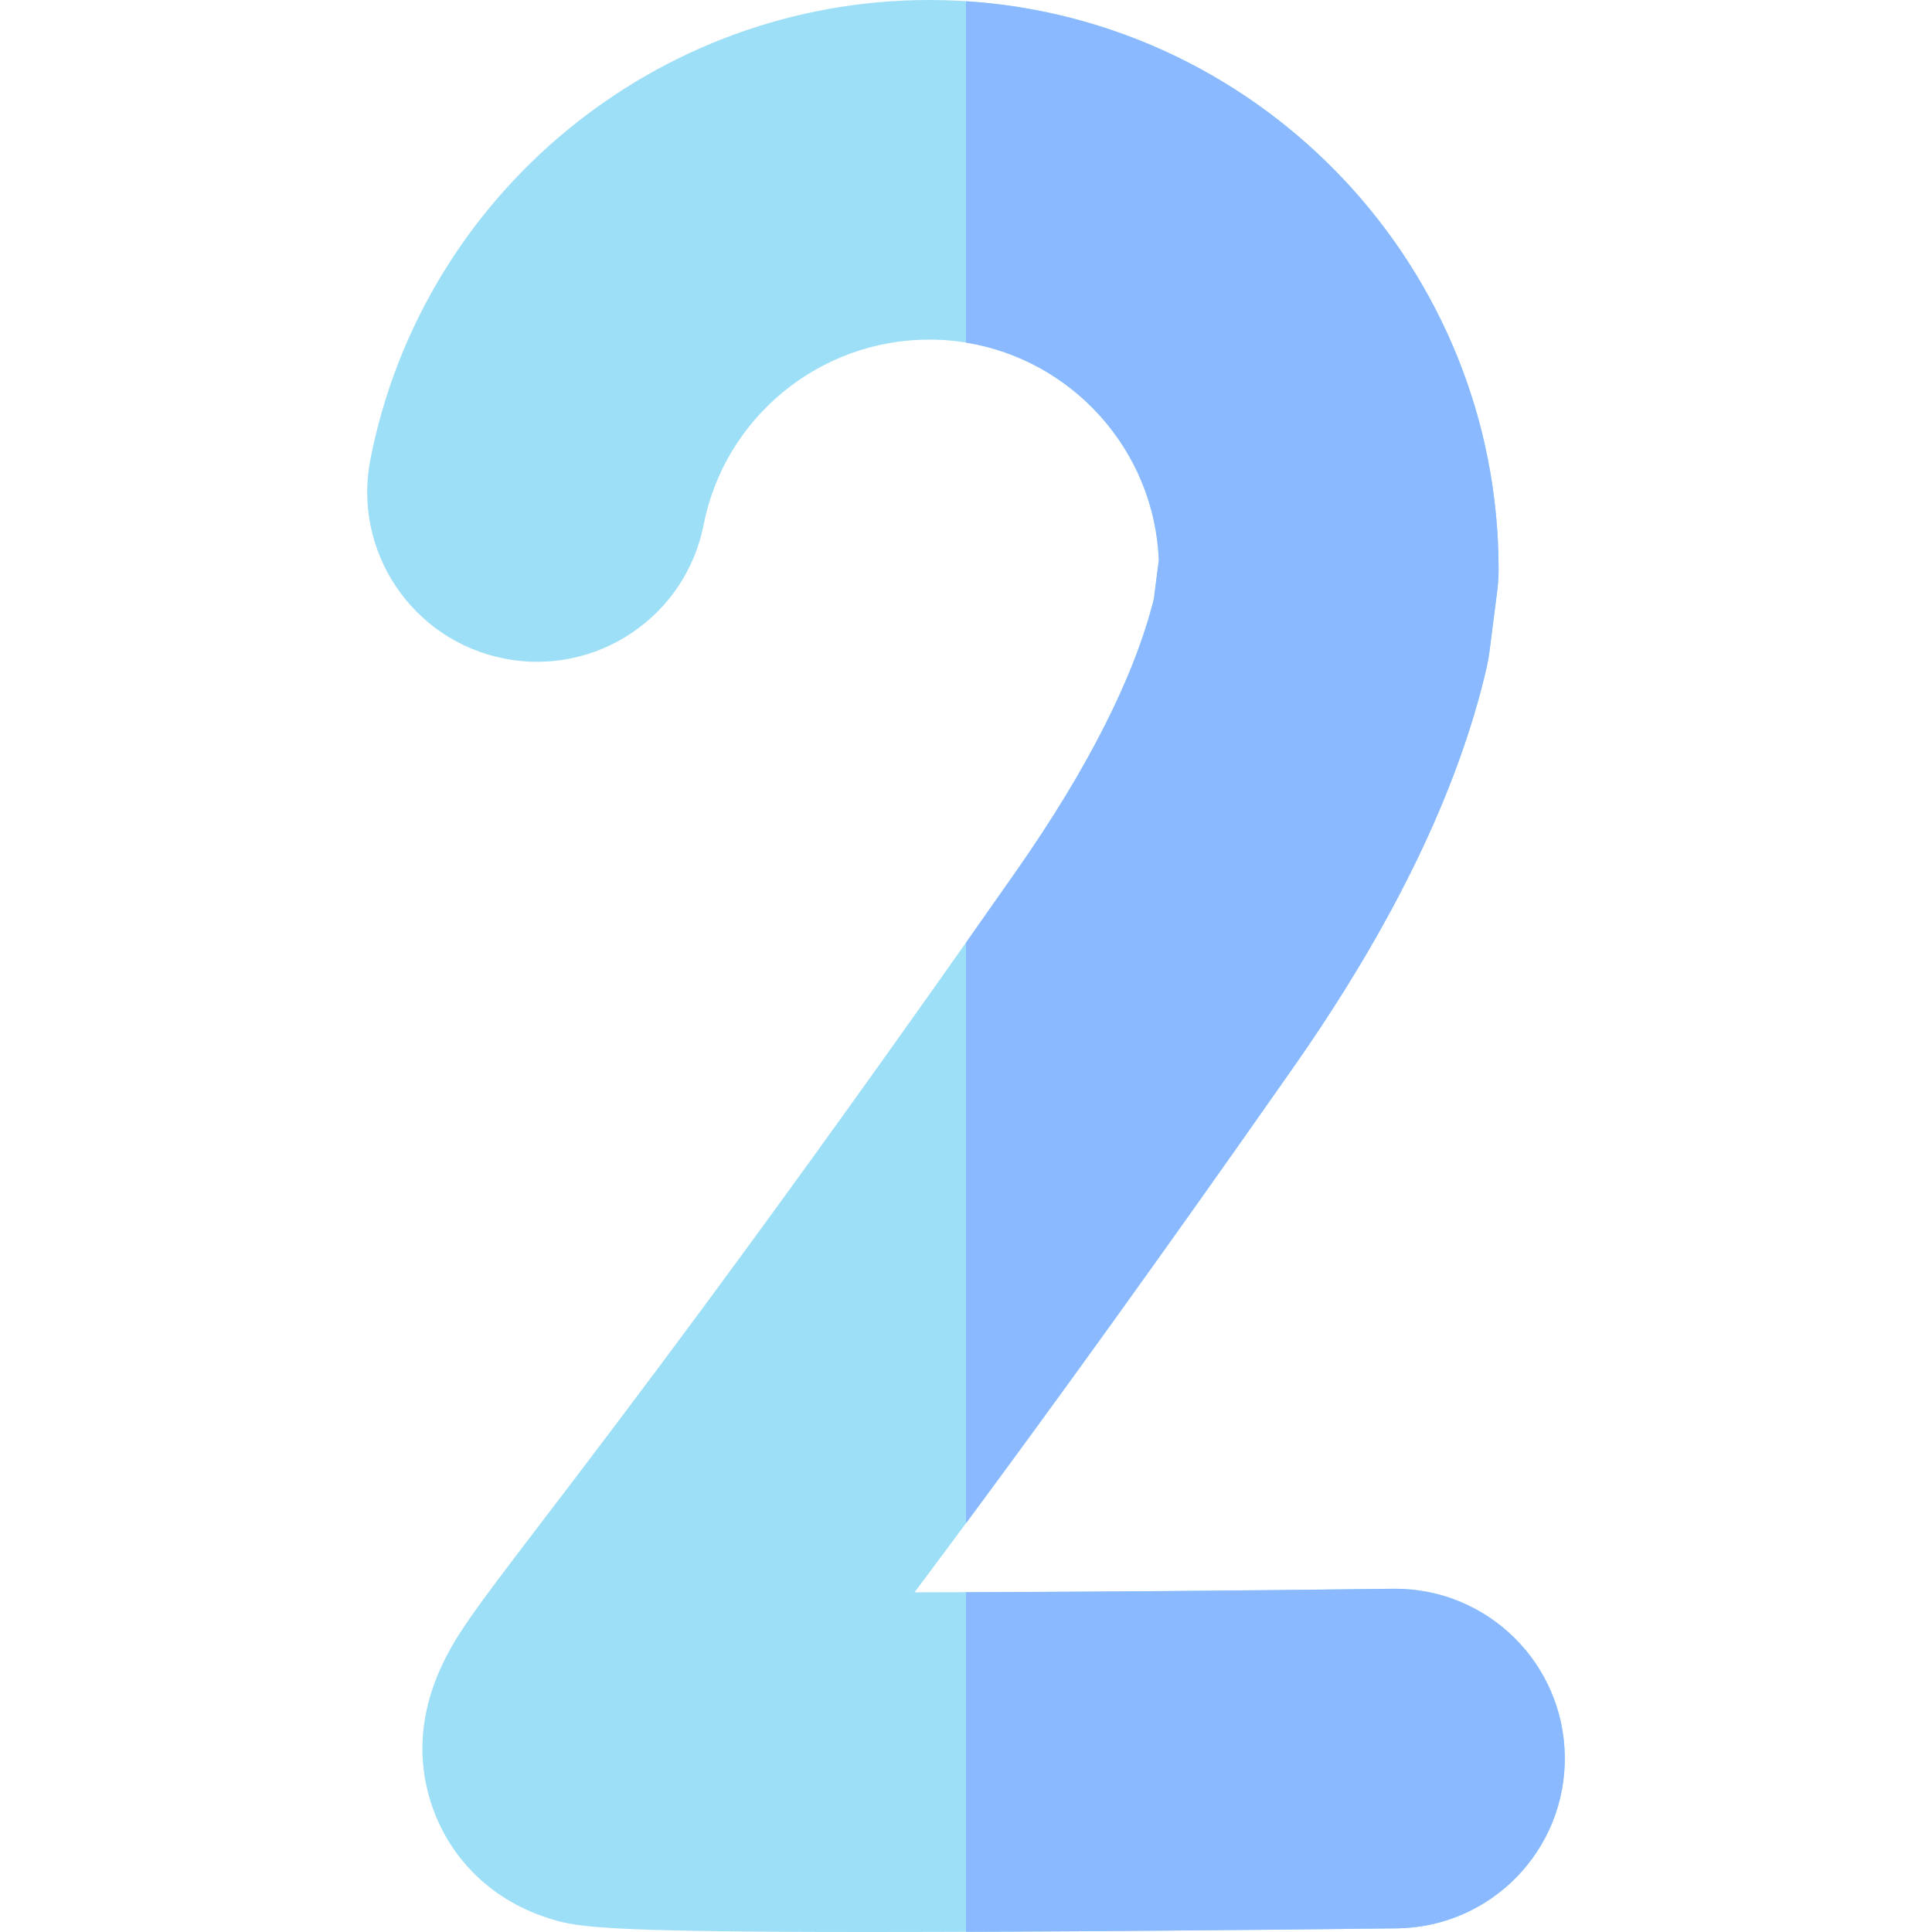
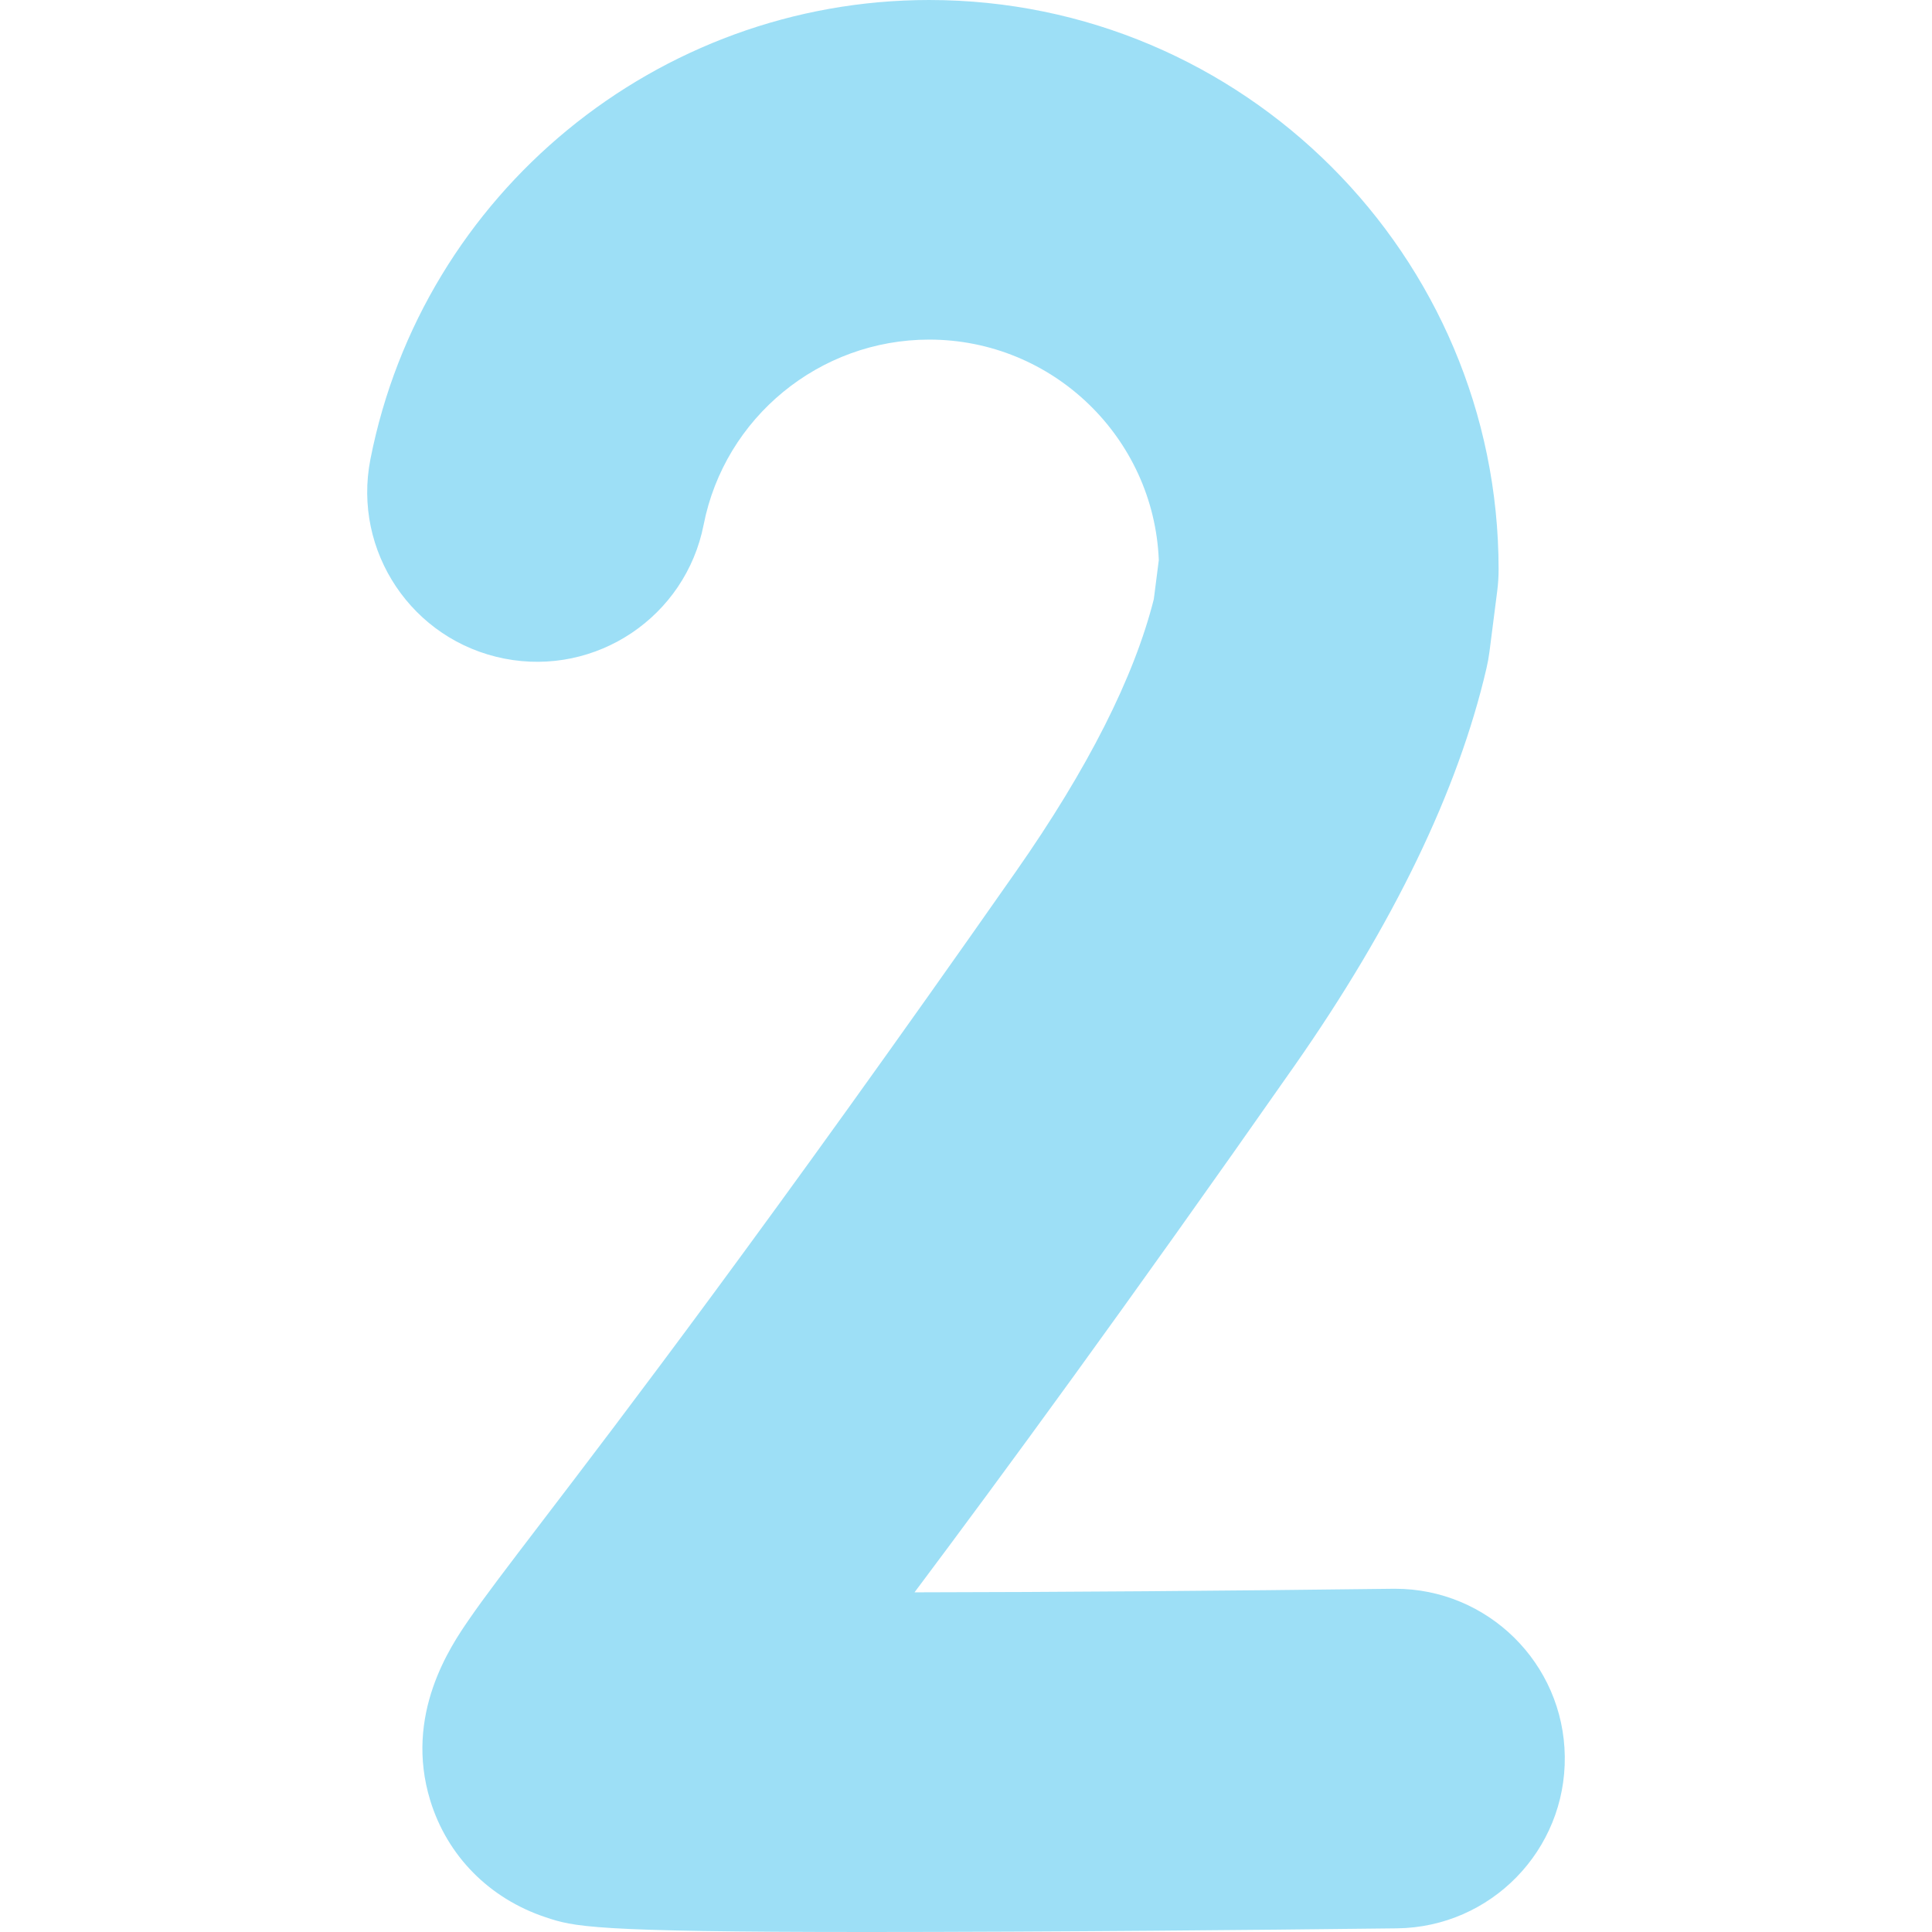
<svg xmlns="http://www.w3.org/2000/svg" id="Capa_1" enable-background="new 0 0 512 512" height="512" viewBox="0 0 512 512" width="512">
  <g>
    <g>
      <g>
        <path d="m229.675 512c-73.36 0-77.617-1.421-85.129-3.925-14.878-4.959-26-16.221-30.515-30.9-7.023-22.832 5.487-41.049 10.197-47.906 4.145-6.036 10.157-13.907 19.256-25.823 21.027-27.531 60.164-78.776 125.746-172.479 19.051-27.221 31.338-51.497 36.545-72.198l1.321-10.339c-1.302-32.443-28.102-58.433-60.858-58.433-29.047 0-54.181 20.63-59.764 49.054-4.79 24.386-28.445 40.27-52.829 35.482-24.386-4.79-40.272-28.443-35.482-52.829 13.853-70.52 76.127-121.704 148.076-121.704 83.21 0 150.906 67.696 150.906 150.906 0 1.907-.121 3.812-.363 5.704l-2.046 16.01c-.191 1.499-.458 2.987-.8 4.459-7.513 32.409-24.663 67.902-50.972 105.493-44.779 63.982-77.475 108.547-100.607 139.412 37.44-.051 83.457-.4 126.768-.944.191-.003.386-.004.577-.004 24.59 0 44.674 19.774 44.983 44.434.312 24.85-19.58 45.249-44.43 45.56-.505.007-51.115.638-102.24.871-14.531.066-27.23.099-38.34.099zm-63.866-90.98h.004c-.002 0-.003 0-.004 0z" fill="#9ddff6" />
      </g>
    </g>
    <g fill="#8bb9ff">
-       <path d="m369.701 421.035c-.191 0-.386.001-.577.004-38.184.48-78.465.808-113.124.914v89.996c3.864-.014 7.856-.03 12.015-.049 51.125-.233 101.735-.864 102.24-.871 24.85-.312 44.742-20.71 44.43-45.56-.31-24.66-20.394-44.434-44.984-44.434z" />
-       <path d="m342.963 282.572c26.309-37.591 43.459-73.083 50.972-105.493.342-1.472.608-2.96.8-4.459l2.046-16.01c.242-1.892.363-3.797.363-5.704 0-79.93-62.468-145.533-141.145-150.581v90.469c28.166 4.558 49.927 28.487 51.097 57.638l-1.321 10.339c-5.207 20.701-17.494 44.977-36.545 72.198-4.537 6.483-8.944 12.756-13.231 18.838v153.863c21.833-29.475 50.36-68.796 86.964-121.098z" />
-     </g>
+       </g>
  </g>
</svg>